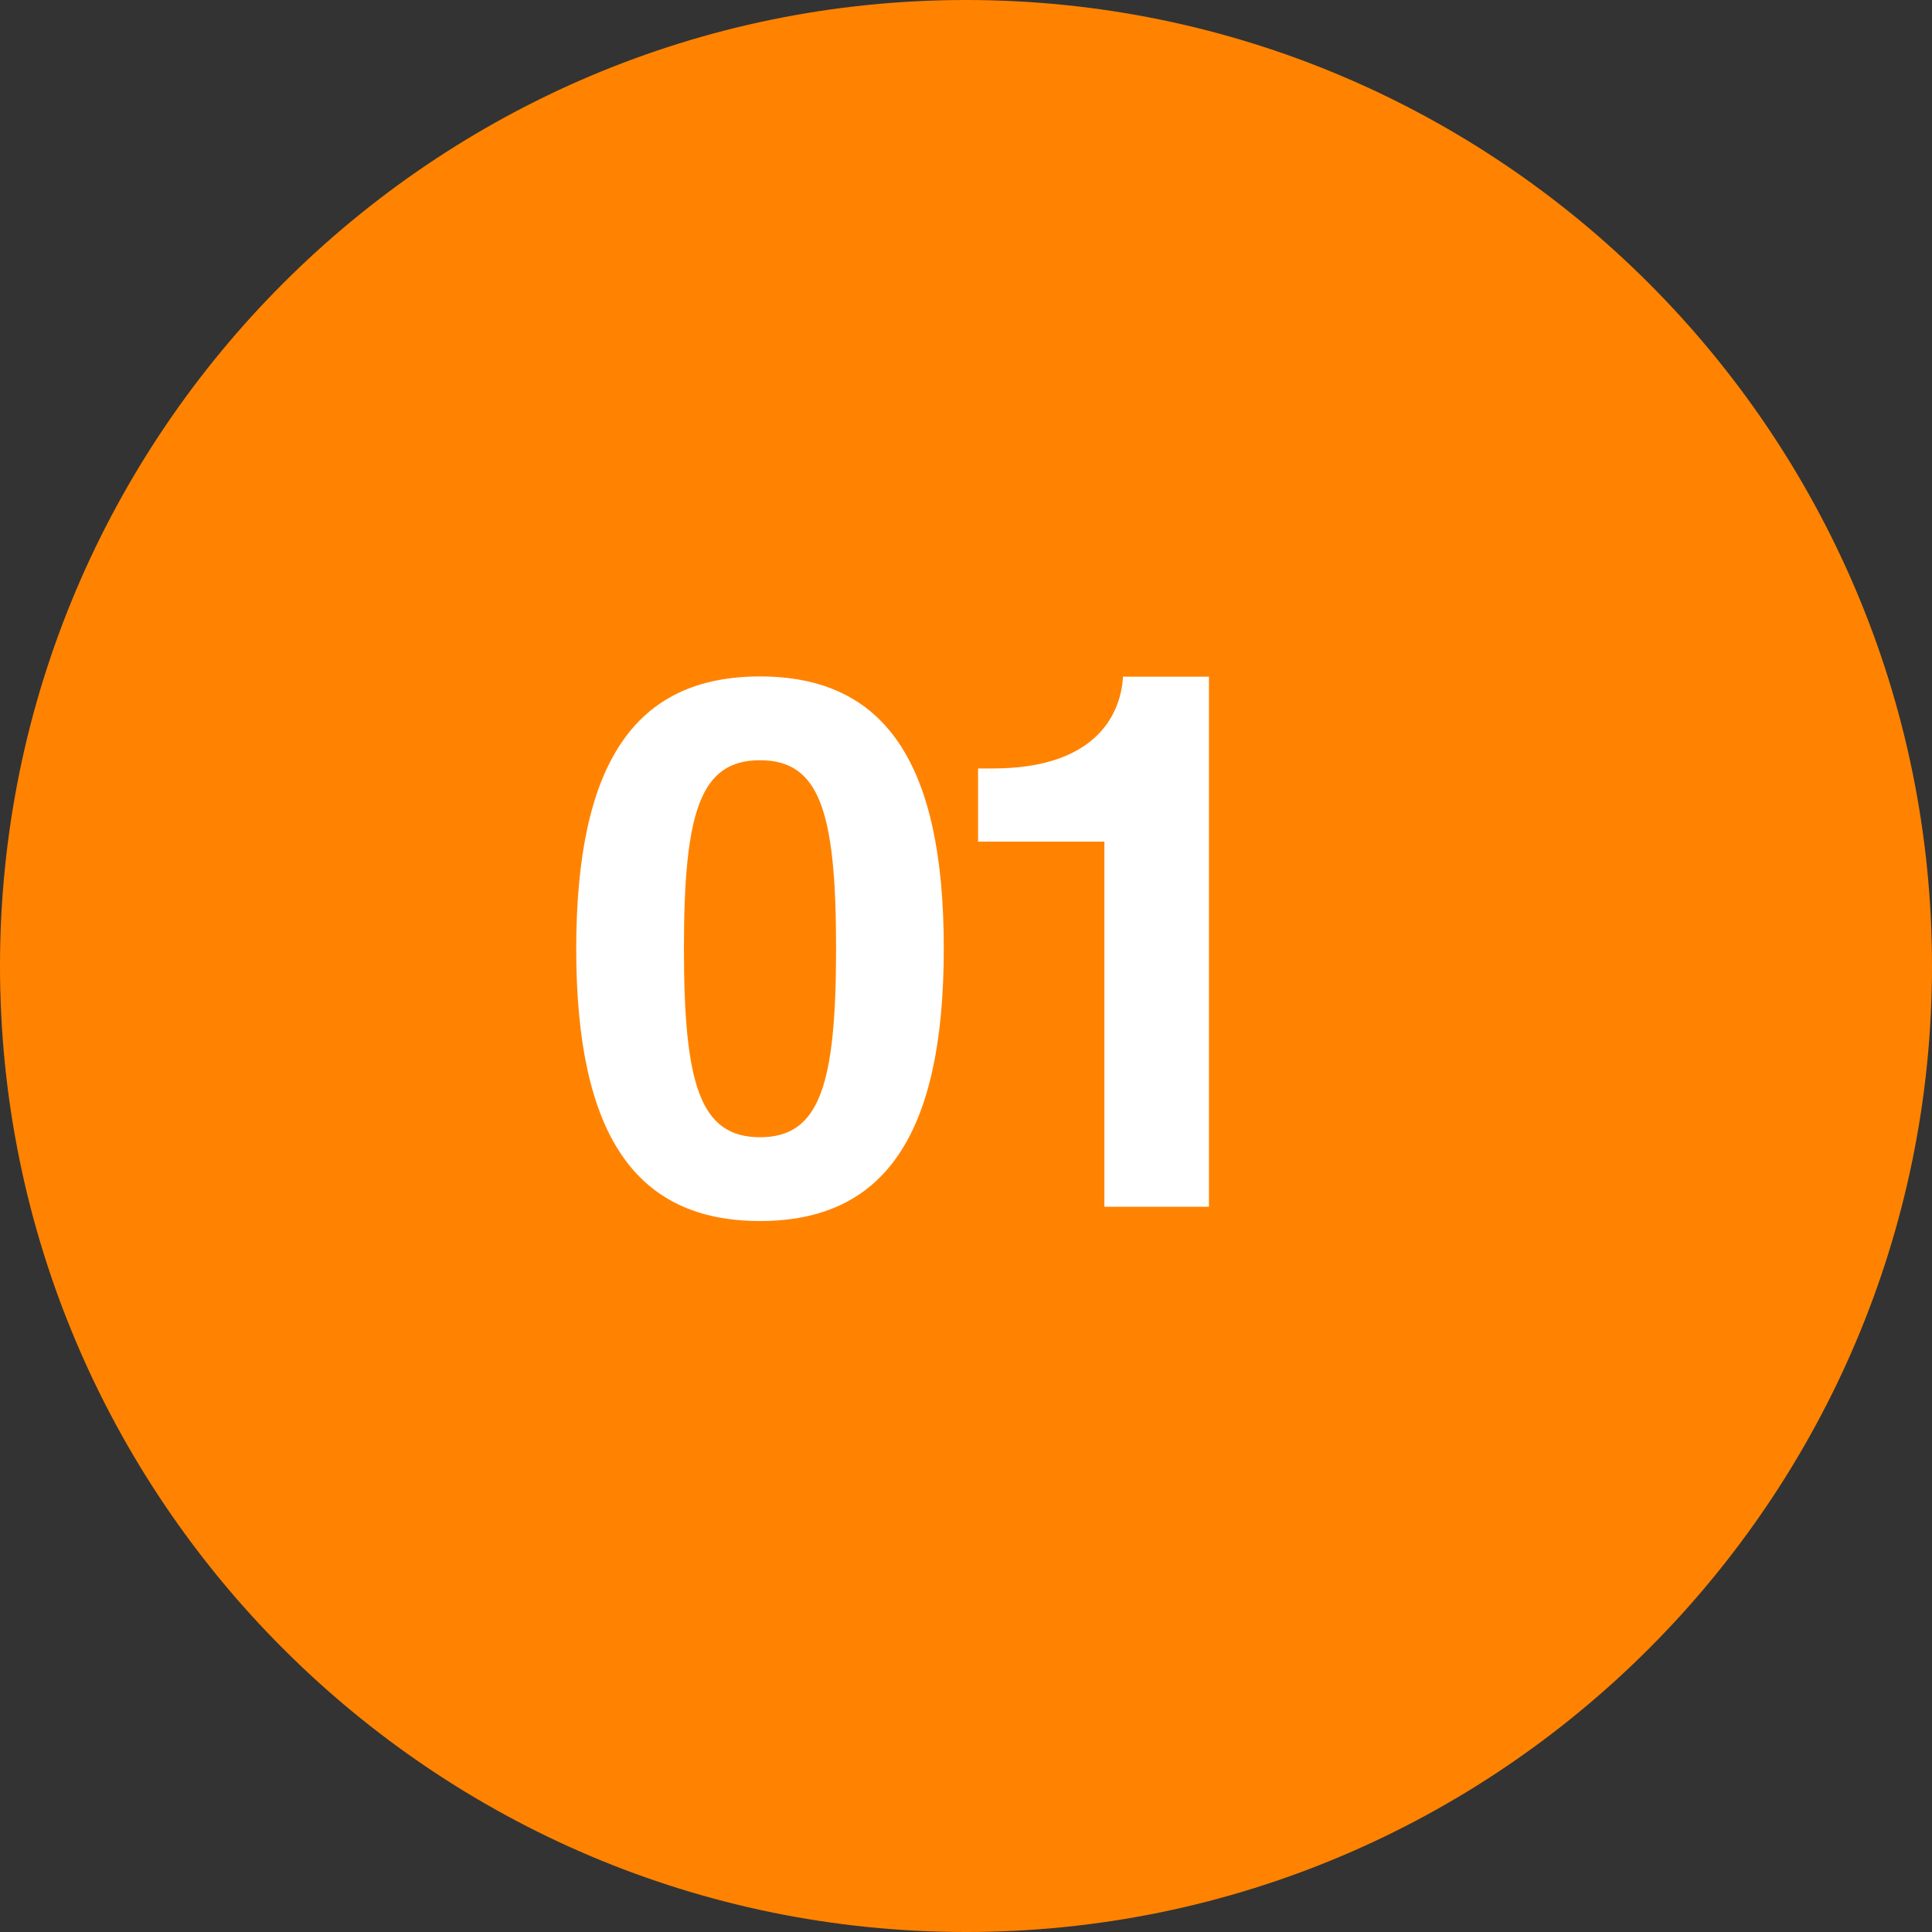
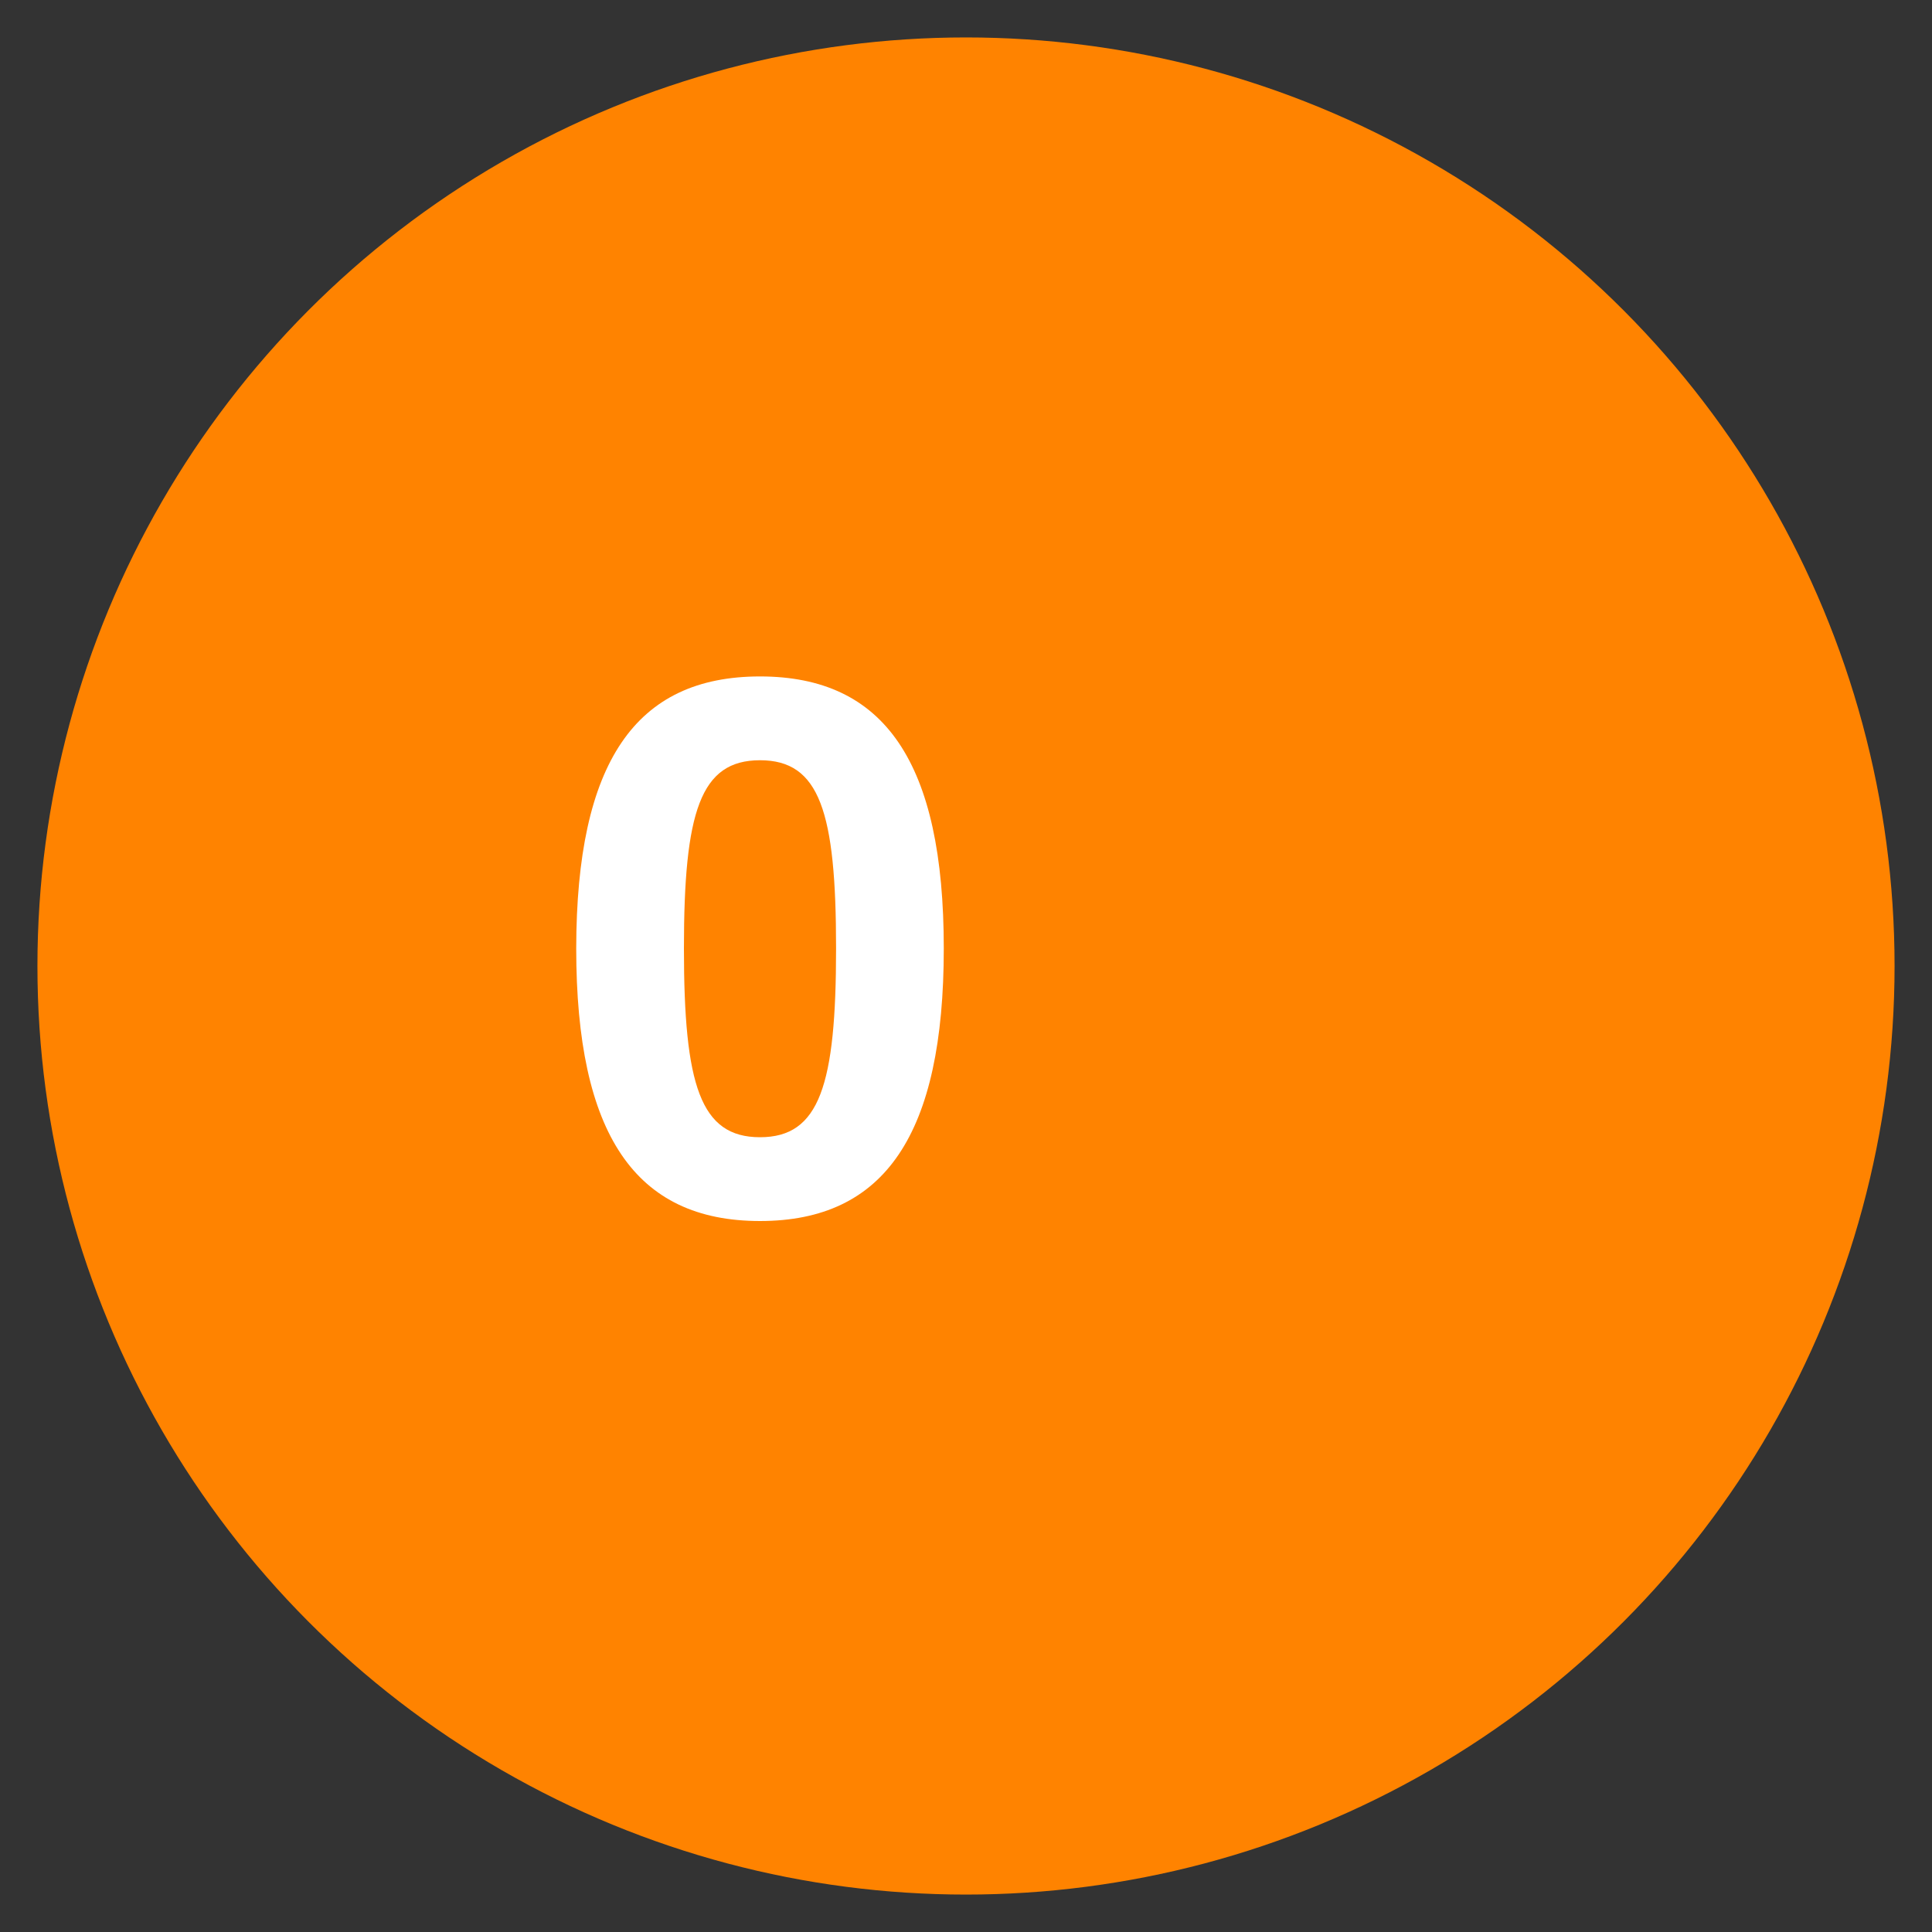
<svg xmlns="http://www.w3.org/2000/svg" id="Capa_1" x="0px" y="0px" viewBox="0 0 800 800" style="enable-background:new 0 0 800 800;" xml:space="preserve">
  <rect x="0" y="0" width="800" height="800" fill="#333333" stroke="none" />
  <style type="text/css">
	.st0{fill:#FF8300;}
	.st1{enable-background:new    ;}
	.st2{fill:#FFFFFF;}
</style>
  <title>1</title>
  <circle class="st0" cx="400" cy="400" r="384.5" />
-   <path class="st0" d="M400,800C179.4,800,0,620.6,0,400S179.4,0,400,0s400,179.4,400,400S620.6,800,400,800z M400,30.9  C196.5,30.9,30.9,196.5,30.9,400S196.5,769.1,400,769.1S769.1,603.5,769.1,400S603.5,30.9,400,30.9L400,30.9L400,30.9z" />
  <g class="st1">
    <path class="st2" d="M314.7,280.1c51.6,0,76.1,35.6,76.1,112.6c0,77-24.4,112.9-76.1,112.9s-76.1-35.9-76.1-112.9   C238.7,315.7,263.1,280.1,314.7,280.1z M314.7,470.9c24.7,0,31.5-21.6,31.5-78.2c0-56.6-6.8-77.9-31.5-77.9   c-24.7,0-31.5,21.3-31.5,77.9C283.2,449.3,290,470.9,314.7,470.9z" />
  </g>
  <g class="st1">
-     <path class="st2" d="M405,318.2h6.2c41.7,0,52.9-21.6,53.8-38h35.6v219.5h-43.3V348.5H405V318.2z" />
-   </g>
+     </g>
</svg>